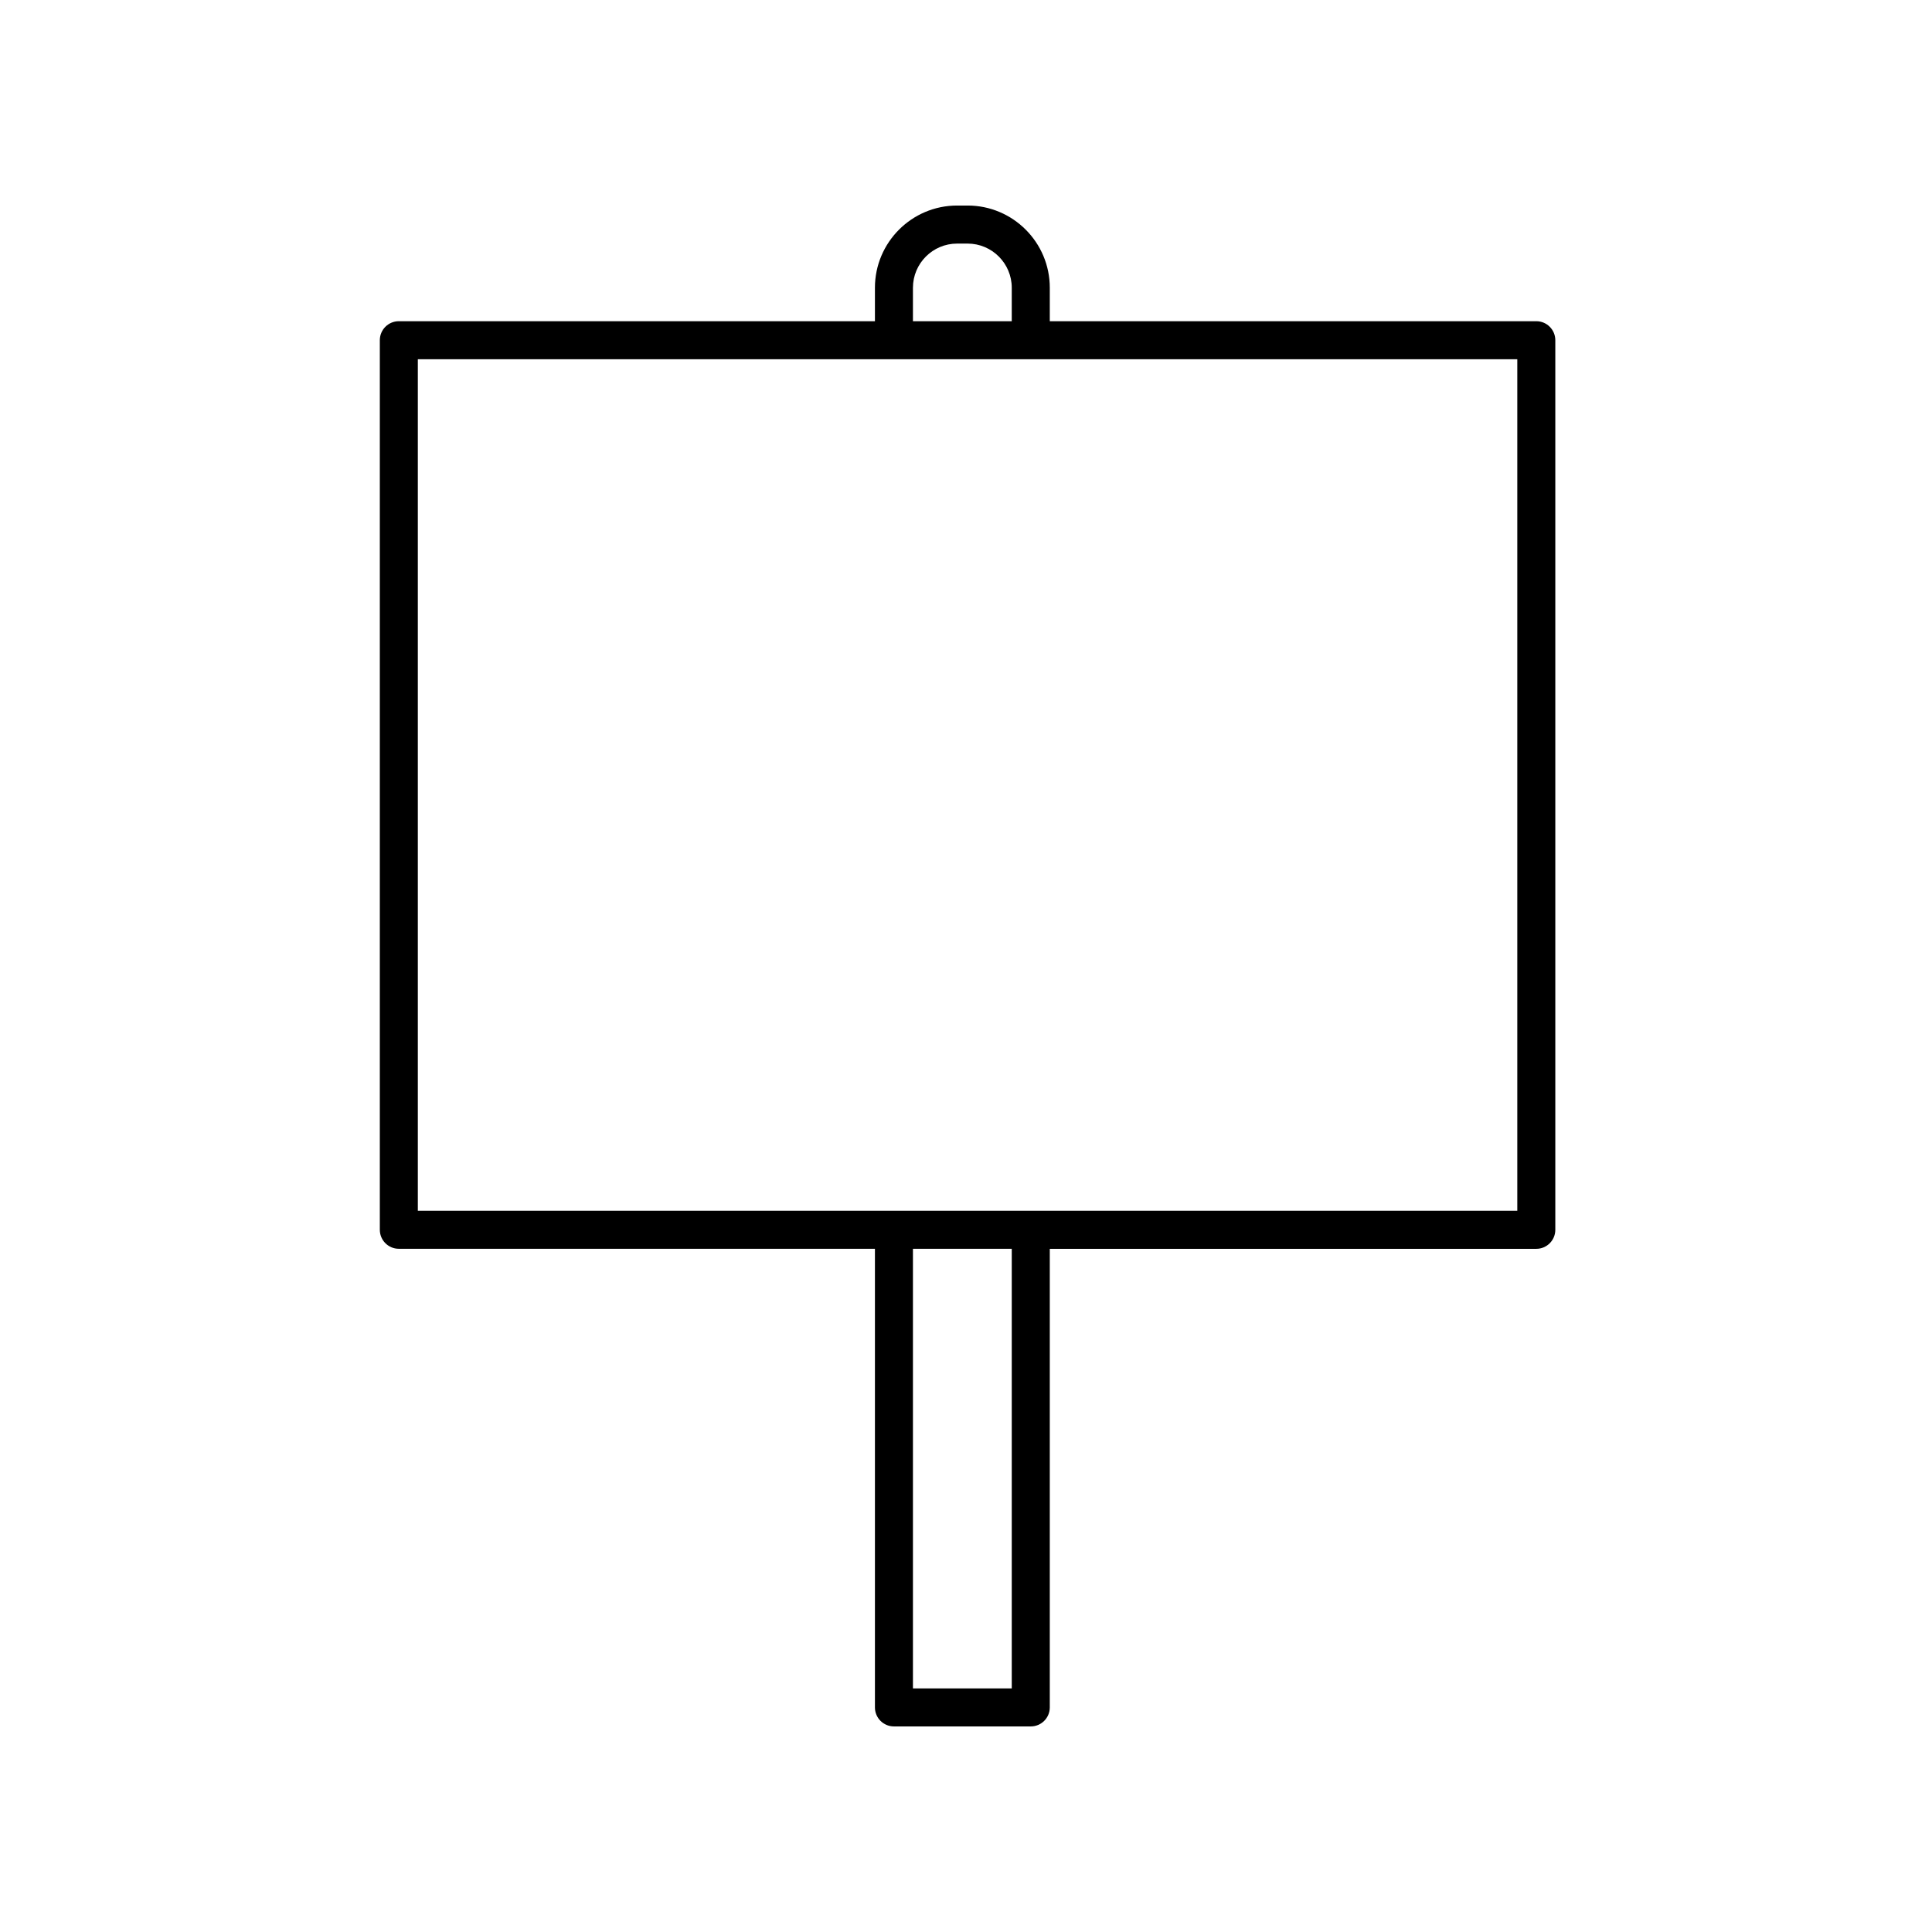
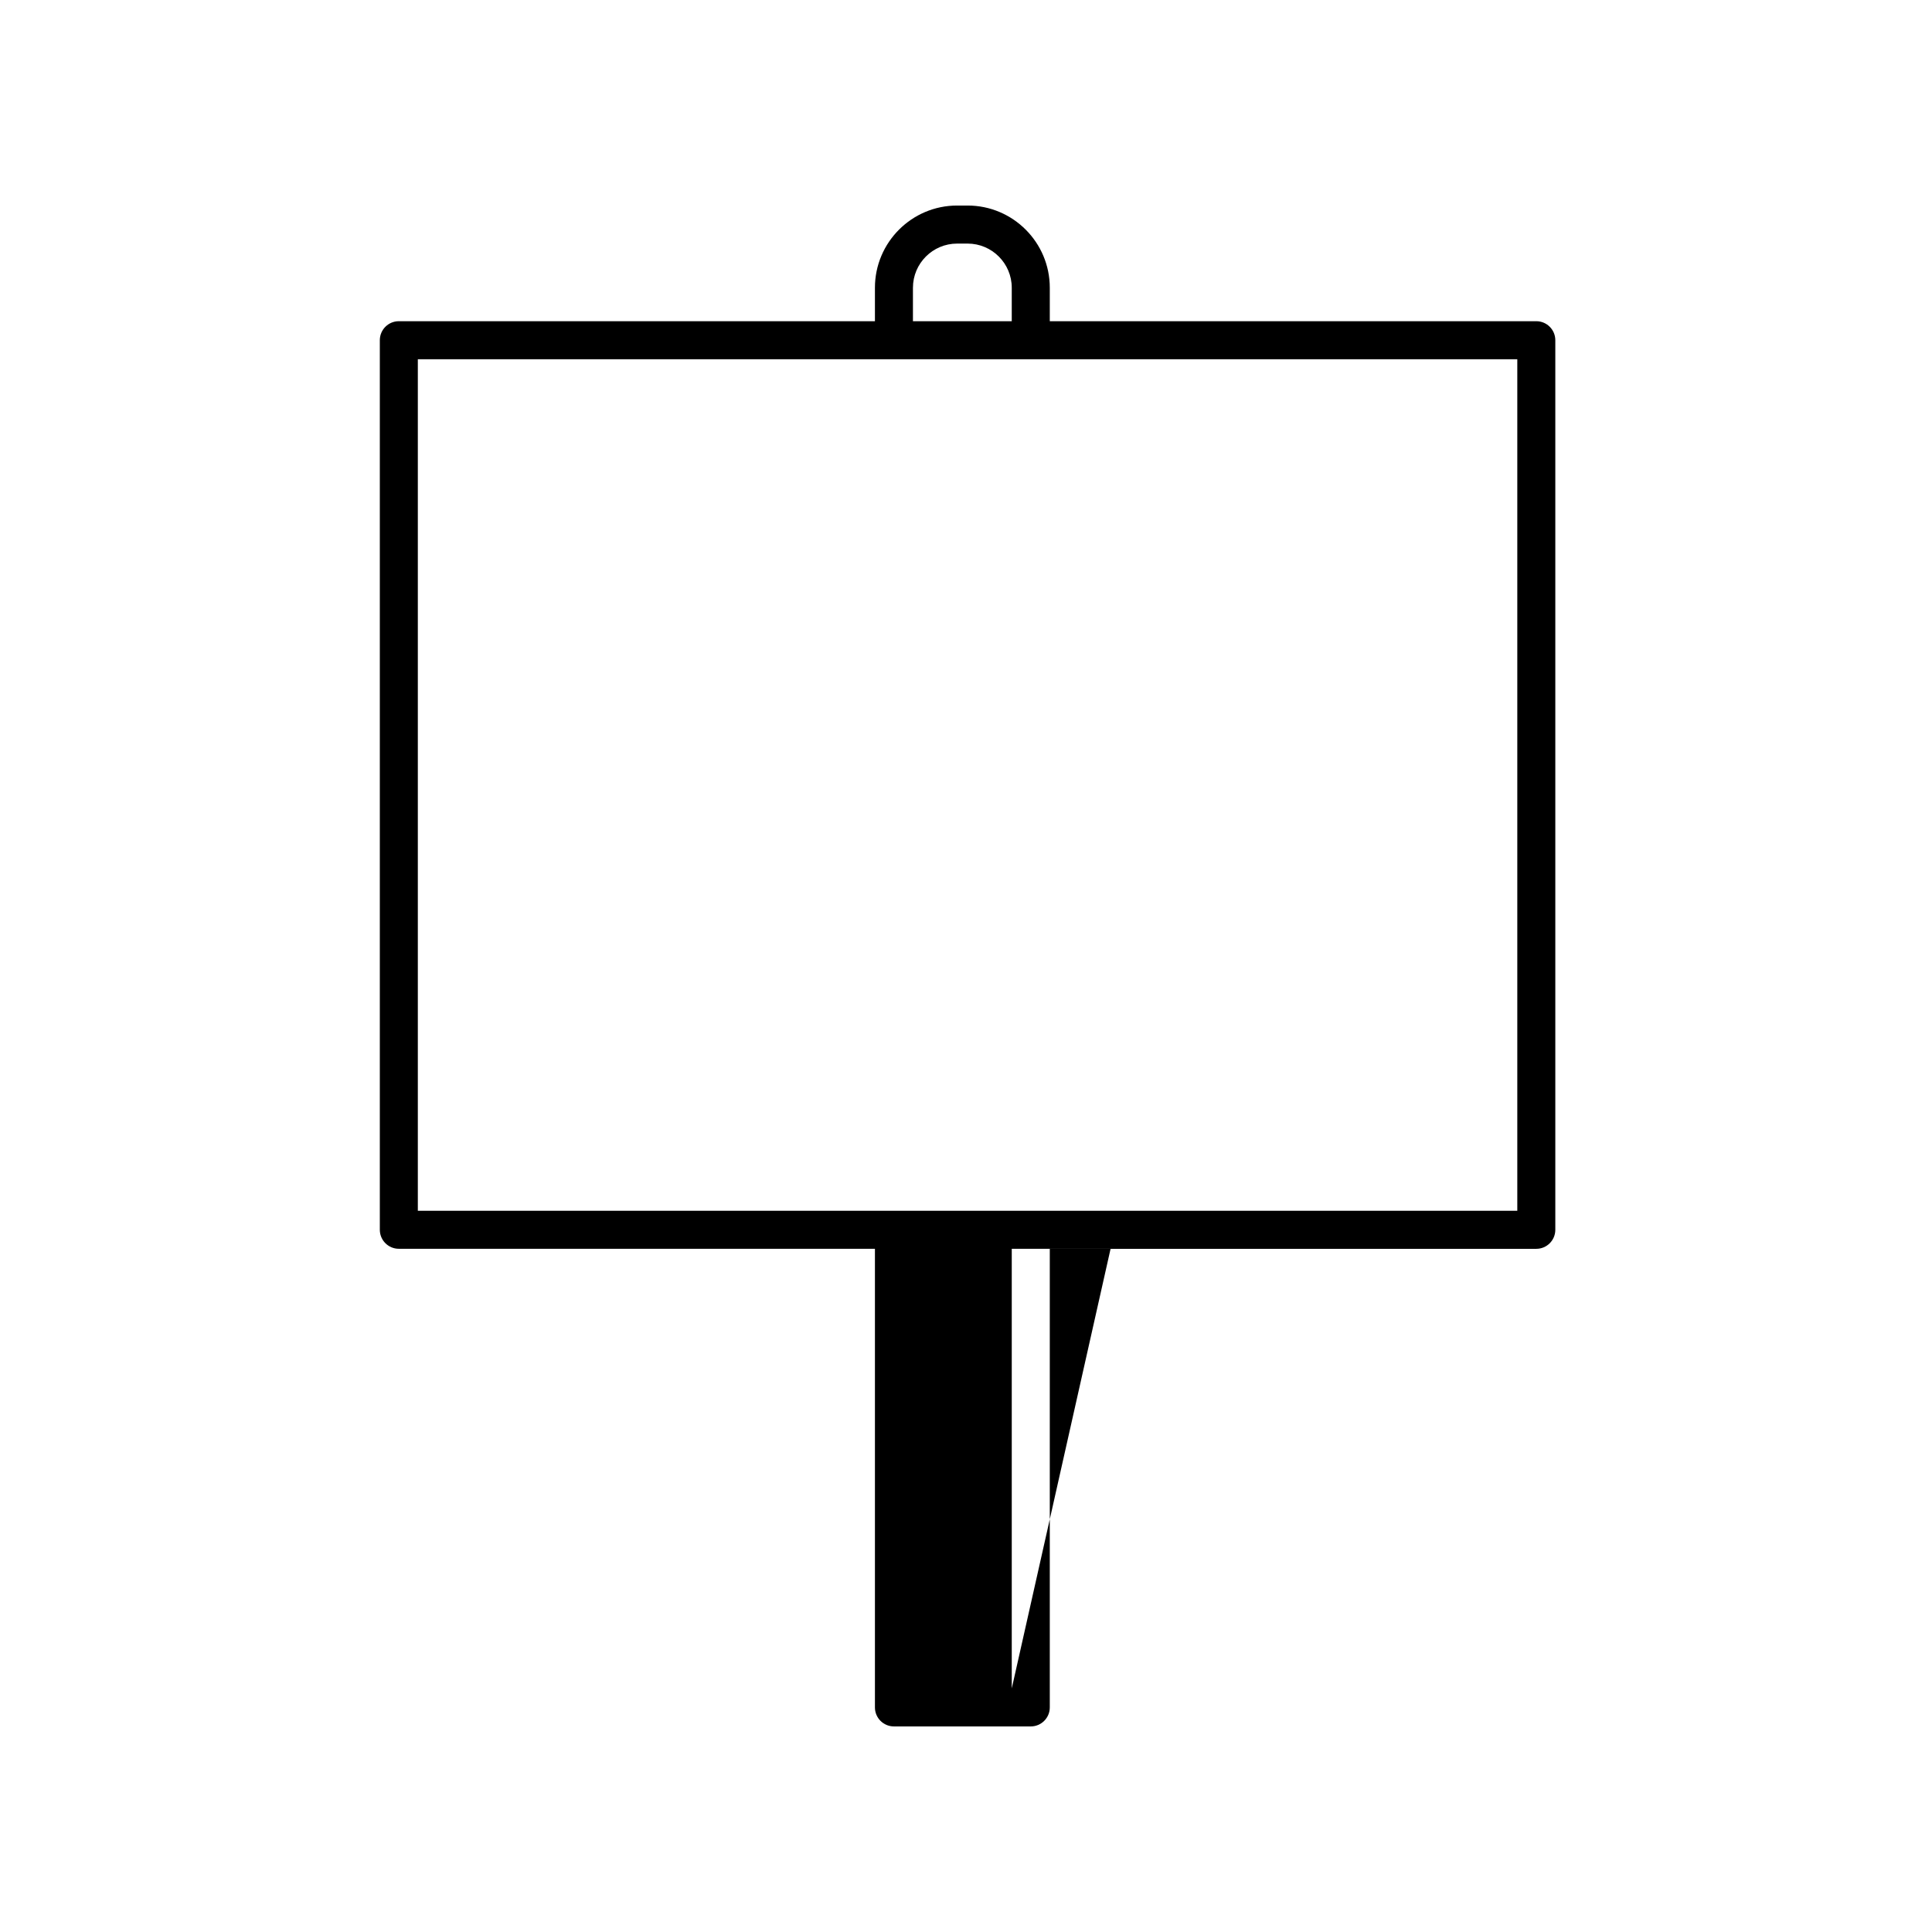
<svg xmlns="http://www.w3.org/2000/svg" fill="#000000" width="800px" height="800px" version="1.1" viewBox="144 144 512 512">
-   <path d="m380.9 601.52h36.266c2.785 0 5.039-2.258 5.039-5.039v-121.53h128.93c2.785 0 5.039-2.258 5.039-5.039v-235.75c0-2.781-2.254-5.039-5.039-5.039h-128.93v-8.871c0-12.012-9.766-21.781-21.773-21.781h-2.785c-12.012 0-21.781 9.77-21.781 21.781v8.871h-126.17c-2.785 0-5.039 2.258-5.039 5.039v235.74c0 2.781 2.254 5.039 5.039 5.039h126.17v121.54c0 2.785 2.25 5.039 5.035 5.039zm31.227-10.074h-26.188v-116.5h26.188zm-26.188-371.19c0-6.453 5.25-11.703 11.703-11.703h2.785c6.449 0 11.699 5.25 11.699 11.703v8.871h-26.188zm-131.21 18.945h291.37v225.67l-291.37-0.004z" />
+   <path d="m380.9 601.52h36.266c2.785 0 5.039-2.258 5.039-5.039v-121.53h128.93c2.785 0 5.039-2.258 5.039-5.039v-235.75c0-2.781-2.254-5.039-5.039-5.039h-128.93v-8.871c0-12.012-9.766-21.781-21.773-21.781h-2.785c-12.012 0-21.781 9.77-21.781 21.781v8.871h-126.17c-2.785 0-5.039 2.258-5.039 5.039v235.74c0 2.781 2.254 5.039 5.039 5.039h126.17v121.54c0 2.785 2.25 5.039 5.035 5.039zm31.227-10.074v-116.5h26.188zm-26.188-371.19c0-6.453 5.25-11.703 11.703-11.703h2.785c6.449 0 11.699 5.25 11.699 11.703v8.871h-26.188zm-131.21 18.945h291.37v225.67l-291.37-0.004z" />
</svg>